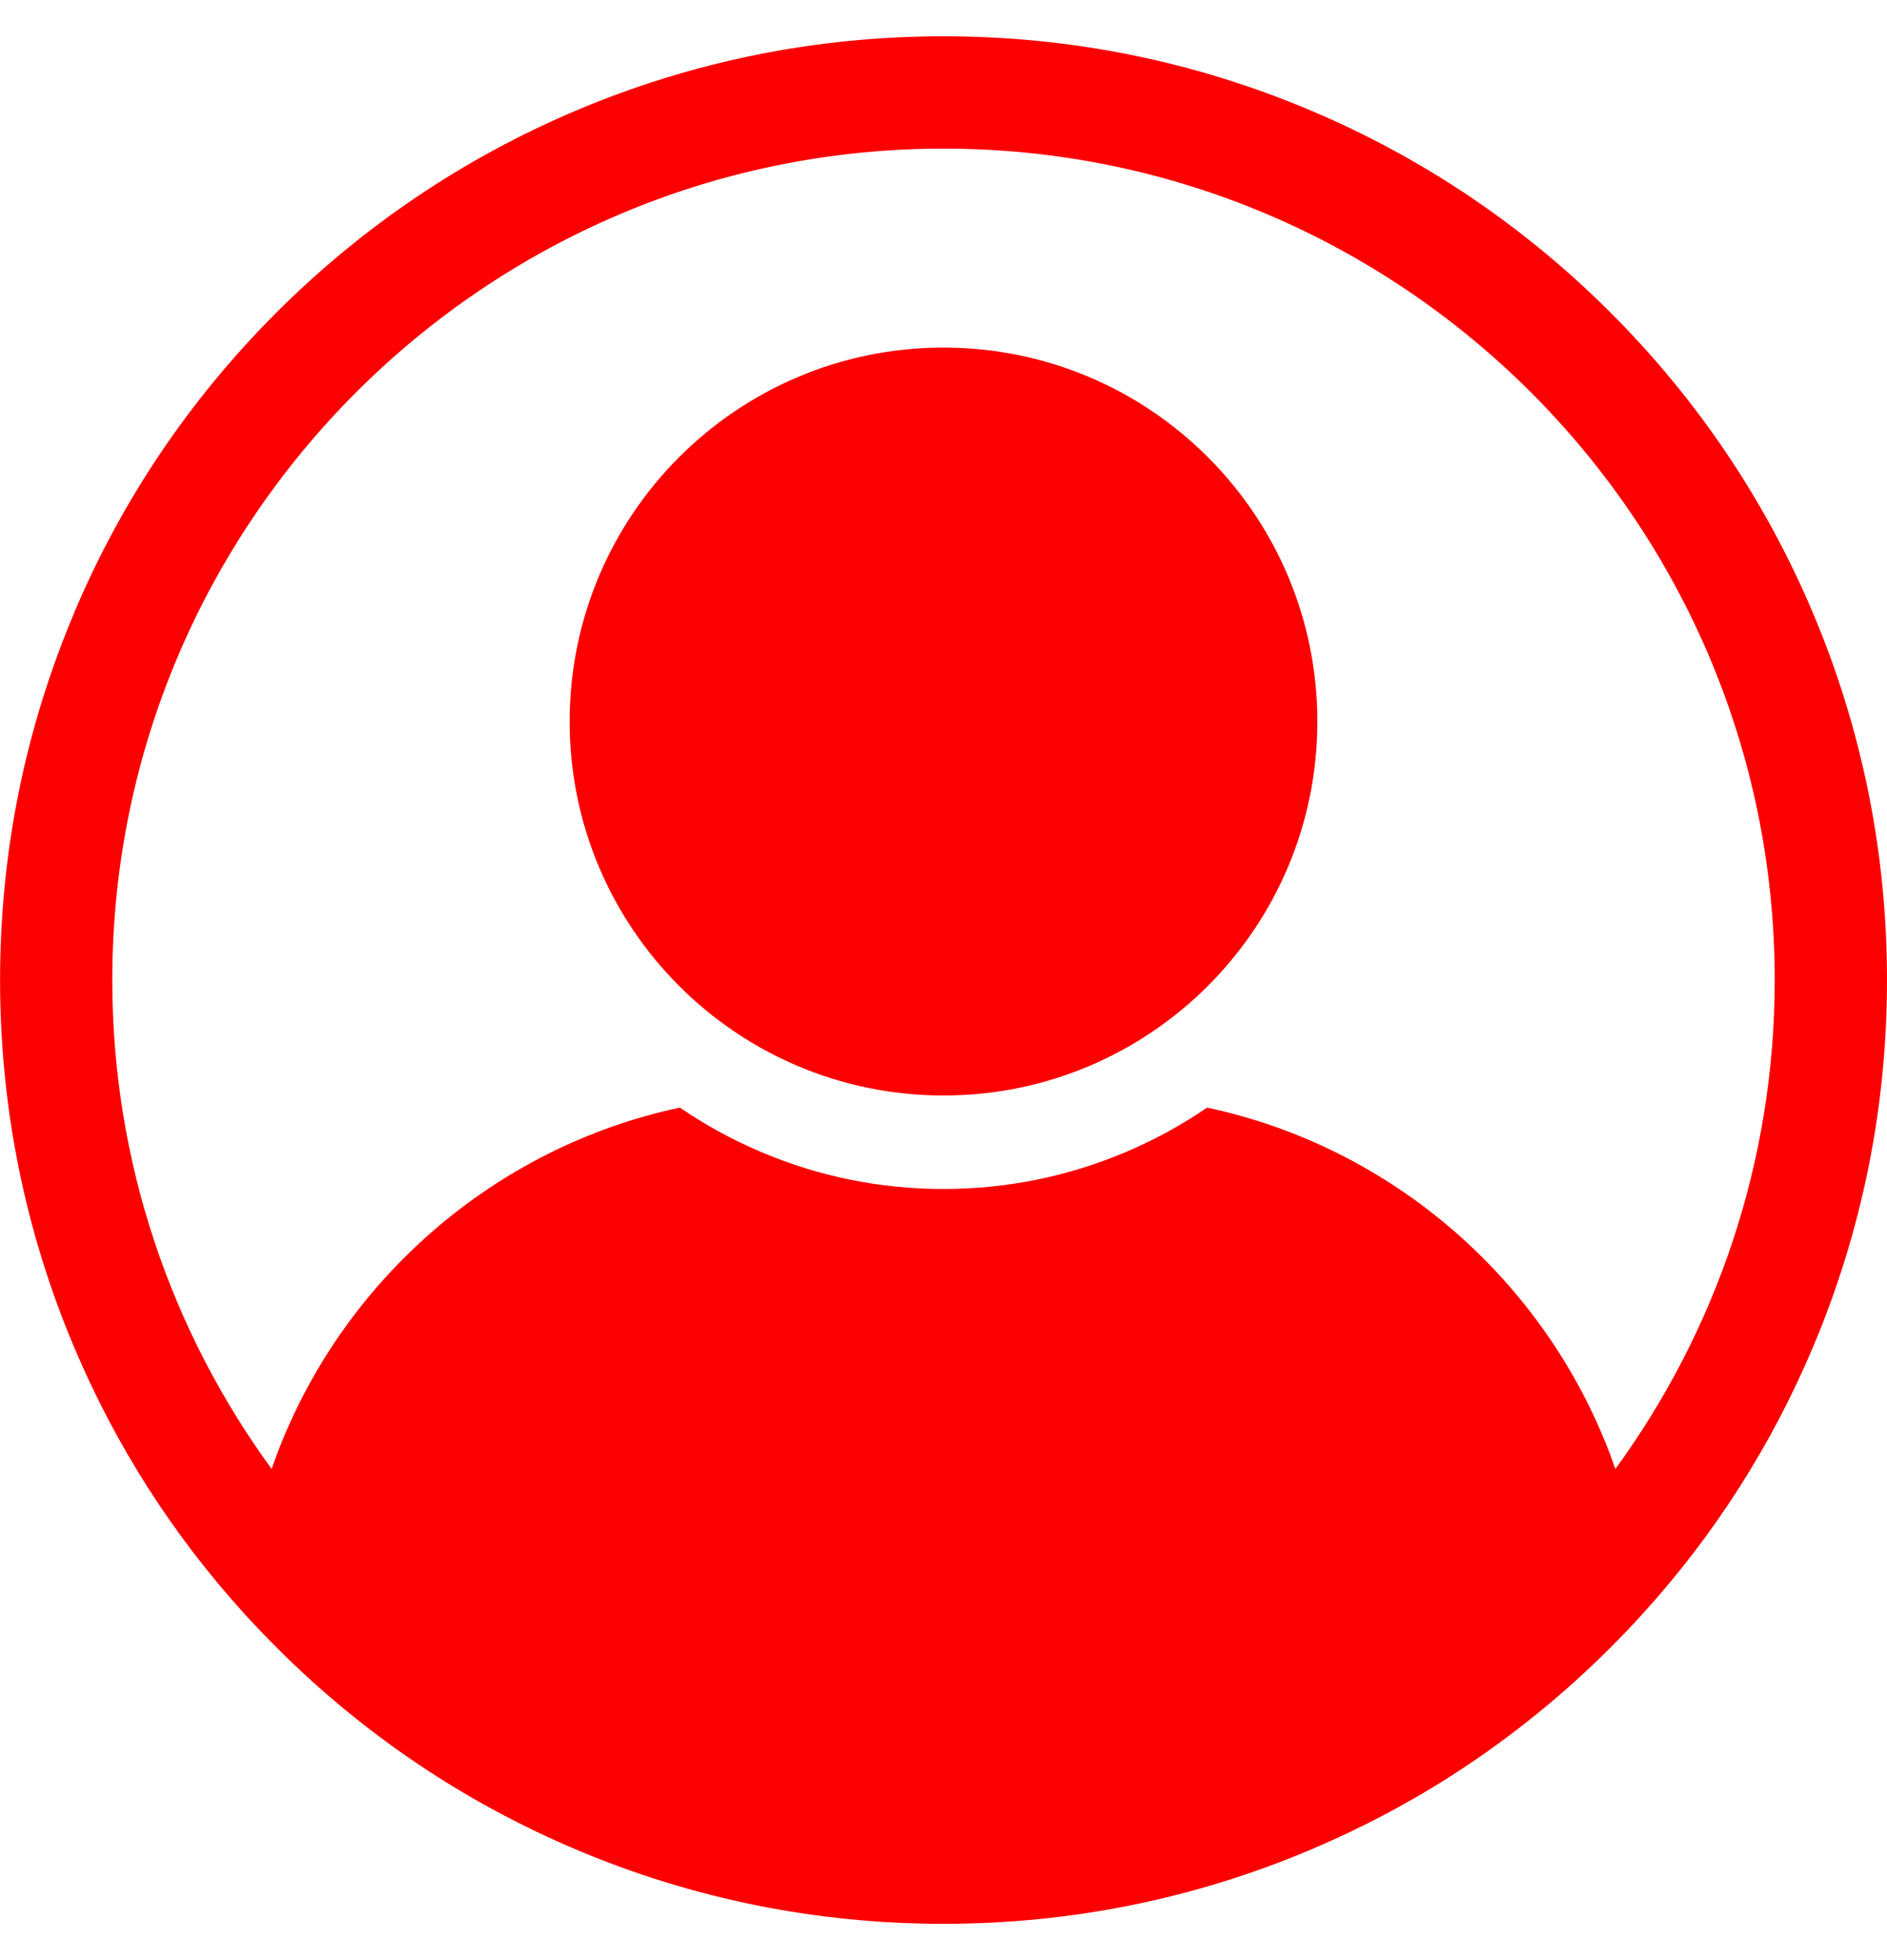
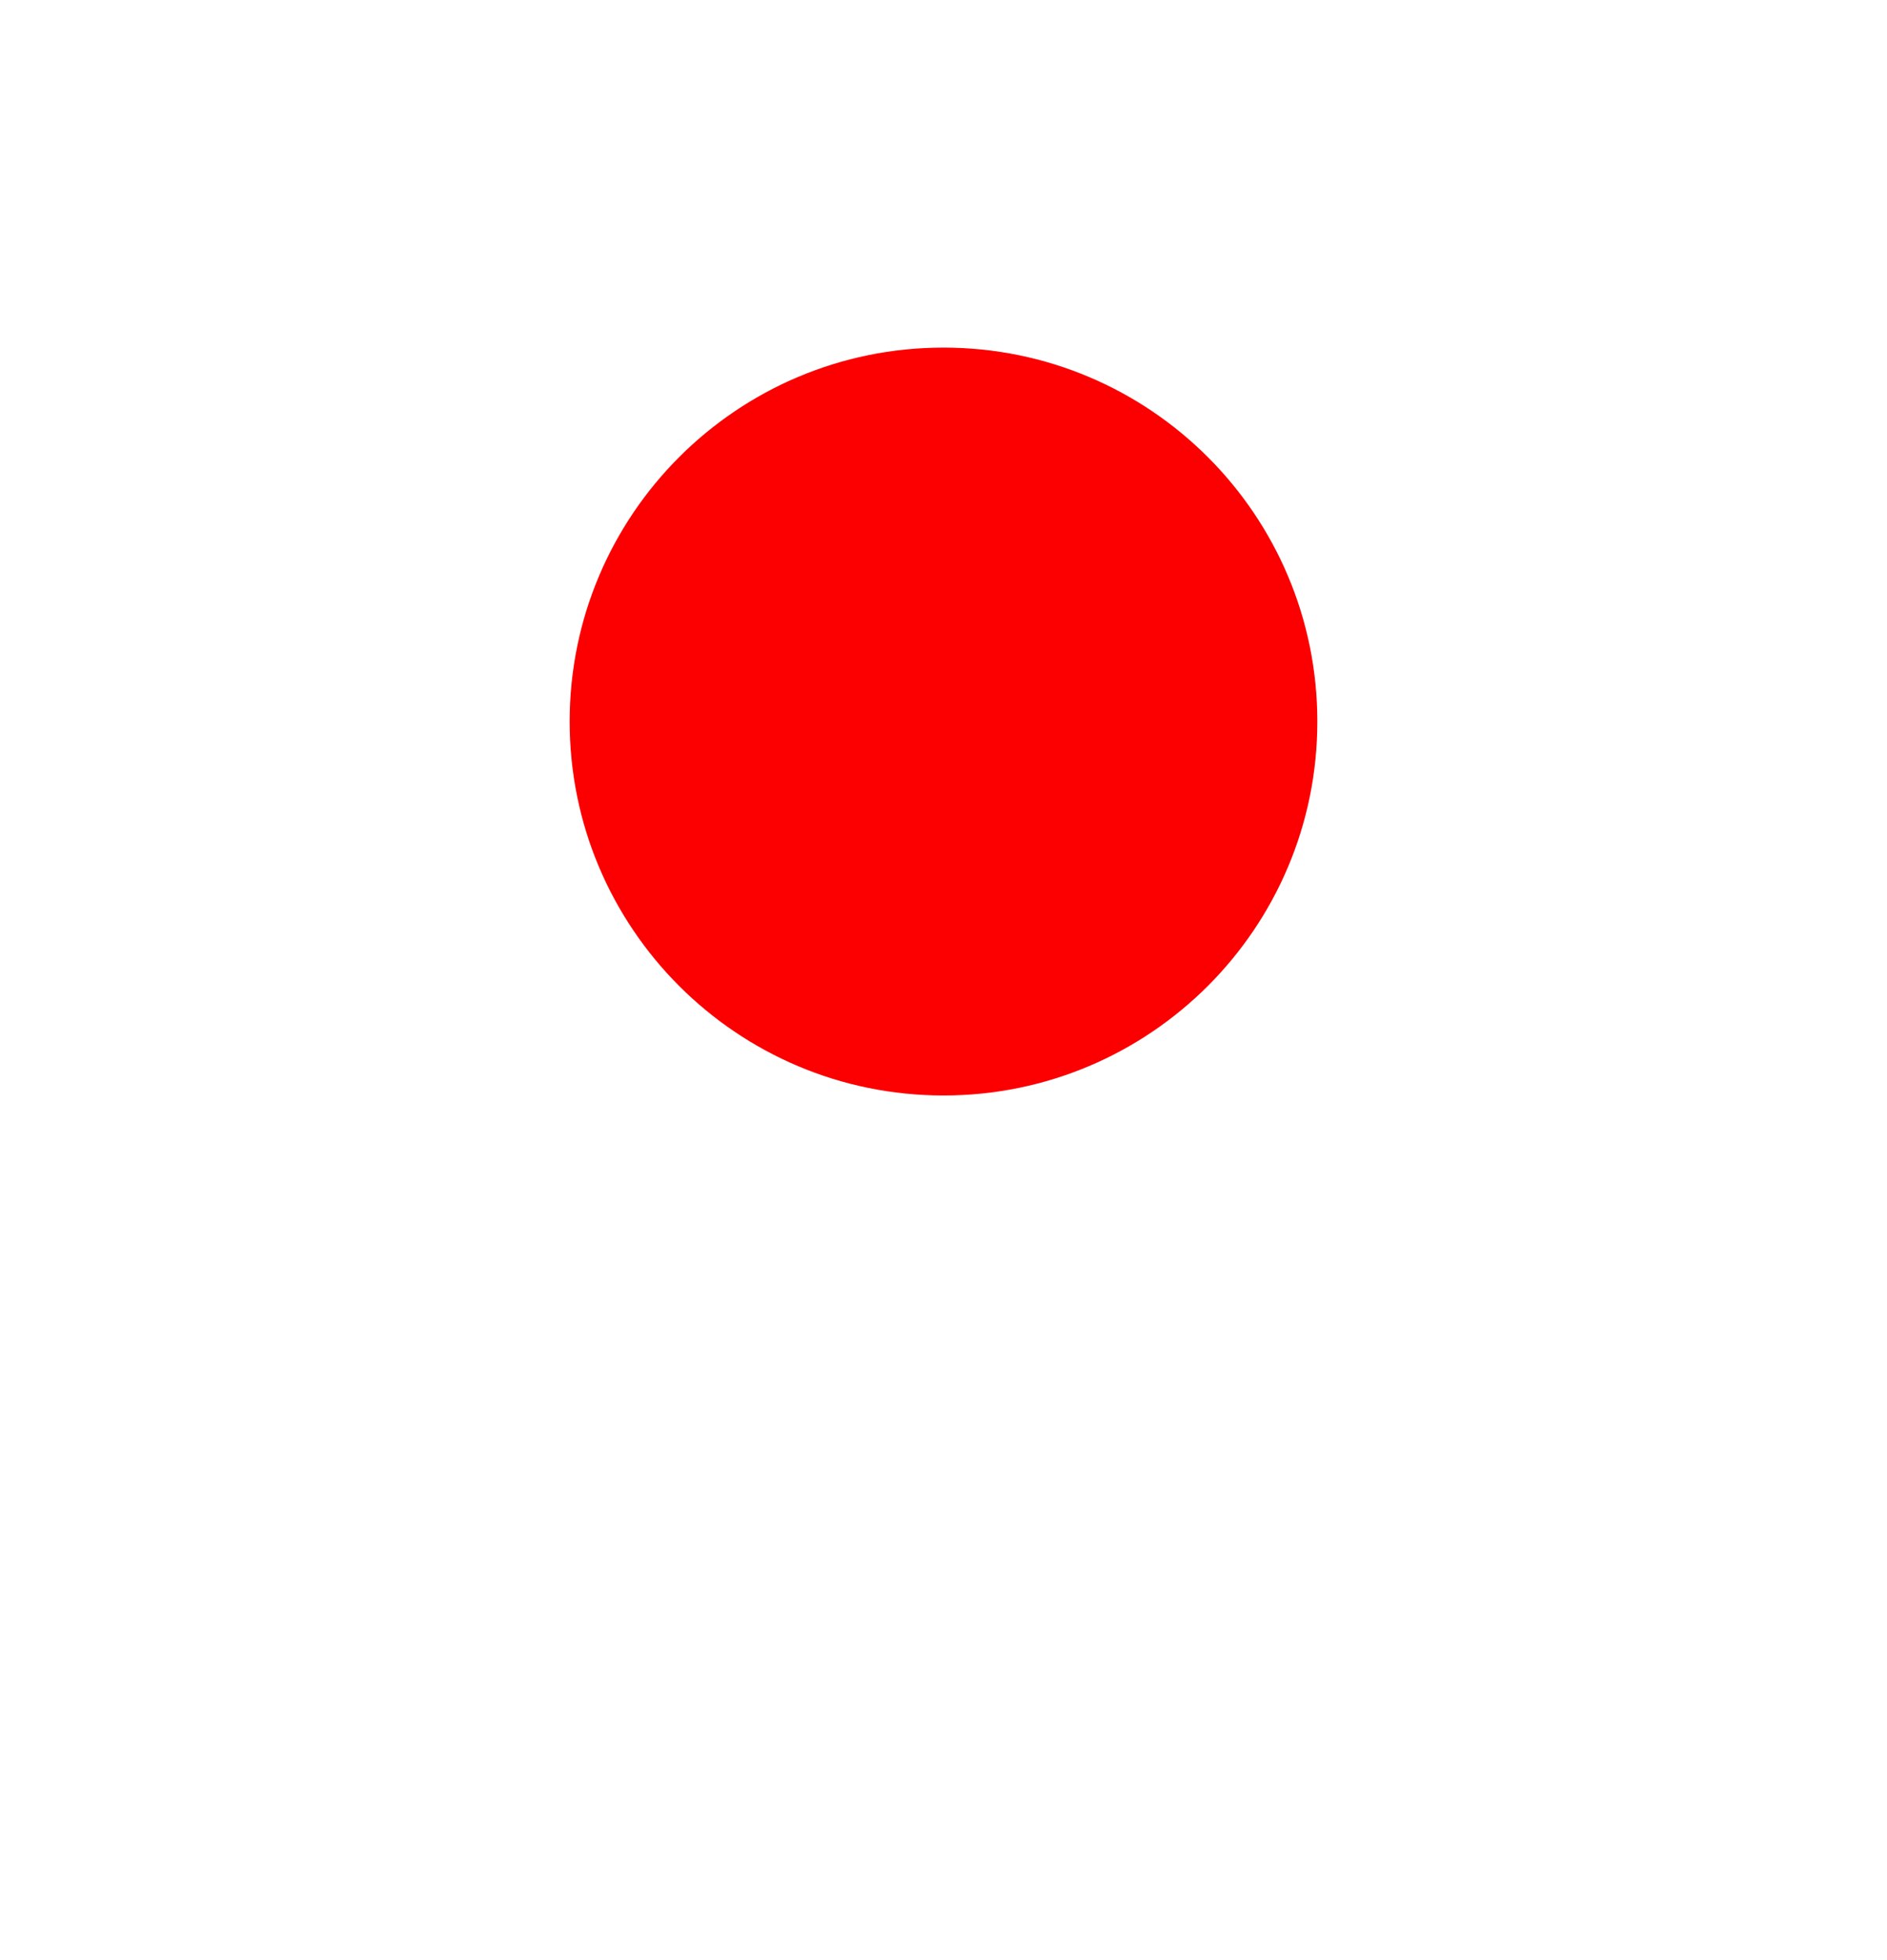
<svg xmlns="http://www.w3.org/2000/svg" width="100%" height="100%" viewBox="0 0 26 27" version="1.1" xml:space="preserve" style="fill-rule:evenodd;clip-rule:evenodd;stroke-linejoin:round;stroke-miterlimit:2;">
  <g>
    <path d="M13,15.09C10.155,15.09 7.849,12.784 7.849,9.939C7.849,7.094 10.155,4.788 13,4.788C15.845,4.788 18.151,7.094 18.151,9.939C18.151,12.784 15.845,15.09 13,15.09Z" style="fill:rgb(252,0,1);fill-rule:nonzero;" />
-     <path d="M1.022,8.44C1.676,6.891 2.613,5.501 3.807,4.307C5.001,3.114 6.391,2.177 7.939,1.522C9.543,0.844 11.245,0.5 13,0.5C14.754,0.5 16.457,0.844 18.06,1.522C19.609,2.177 20.998,3.114 22.192,4.307C23.386,5.501 24.323,6.891 24.978,8.44C25.656,10.043 26,11.745 26,13.5C26,15.255 25.656,16.958 24.978,18.561C24.407,19.912 23.621,21.143 22.636,22.227C22.493,22.385 22.345,22.54 22.193,22.692C21.547,23.338 20.843,23.909 20.089,24.401C19.449,24.818 18.771,25.177 18.061,25.478C16.458,26.156 14.755,26.5 13.001,26.5C11.246,26.5 9.543,26.156 7.94,25.478C7.229,25.177 6.553,24.818 5.912,24.401C5.158,23.909 4.454,23.338 3.809,22.692C3.657,22.54 3.509,22.385 3.365,22.227C2.381,21.143 1.594,19.912 1.023,18.561C0.345,16.958 0.001,15.255 0.001,13.5C0.001,11.745 0.345,10.043 1.023,8.44L1.022,8.44ZM3.743,20.235C3.764,20.175 3.785,20.113 3.808,20.053C4.712,17.643 6.808,15.801 9.368,15.257C9.72,15.498 10.096,15.703 10.493,15.871C11.288,16.208 12.131,16.378 13,16.378C13.869,16.378 14.712,16.207 15.507,15.871C15.904,15.704 16.279,15.498 16.632,15.257C19.192,15.802 21.287,17.643 22.192,20.053C22.214,20.113 22.236,20.174 22.257,20.235C23.637,18.343 24.453,16.015 24.453,13.5C24.453,7.185 19.315,2.047 13,2.047C6.685,2.047 1.547,7.185 1.547,13.5C1.547,16.015 2.363,18.344 3.743,20.235Z" style="fill:rgb(252,0,1);fill-rule:nonzero;" />
  </g>
</svg>